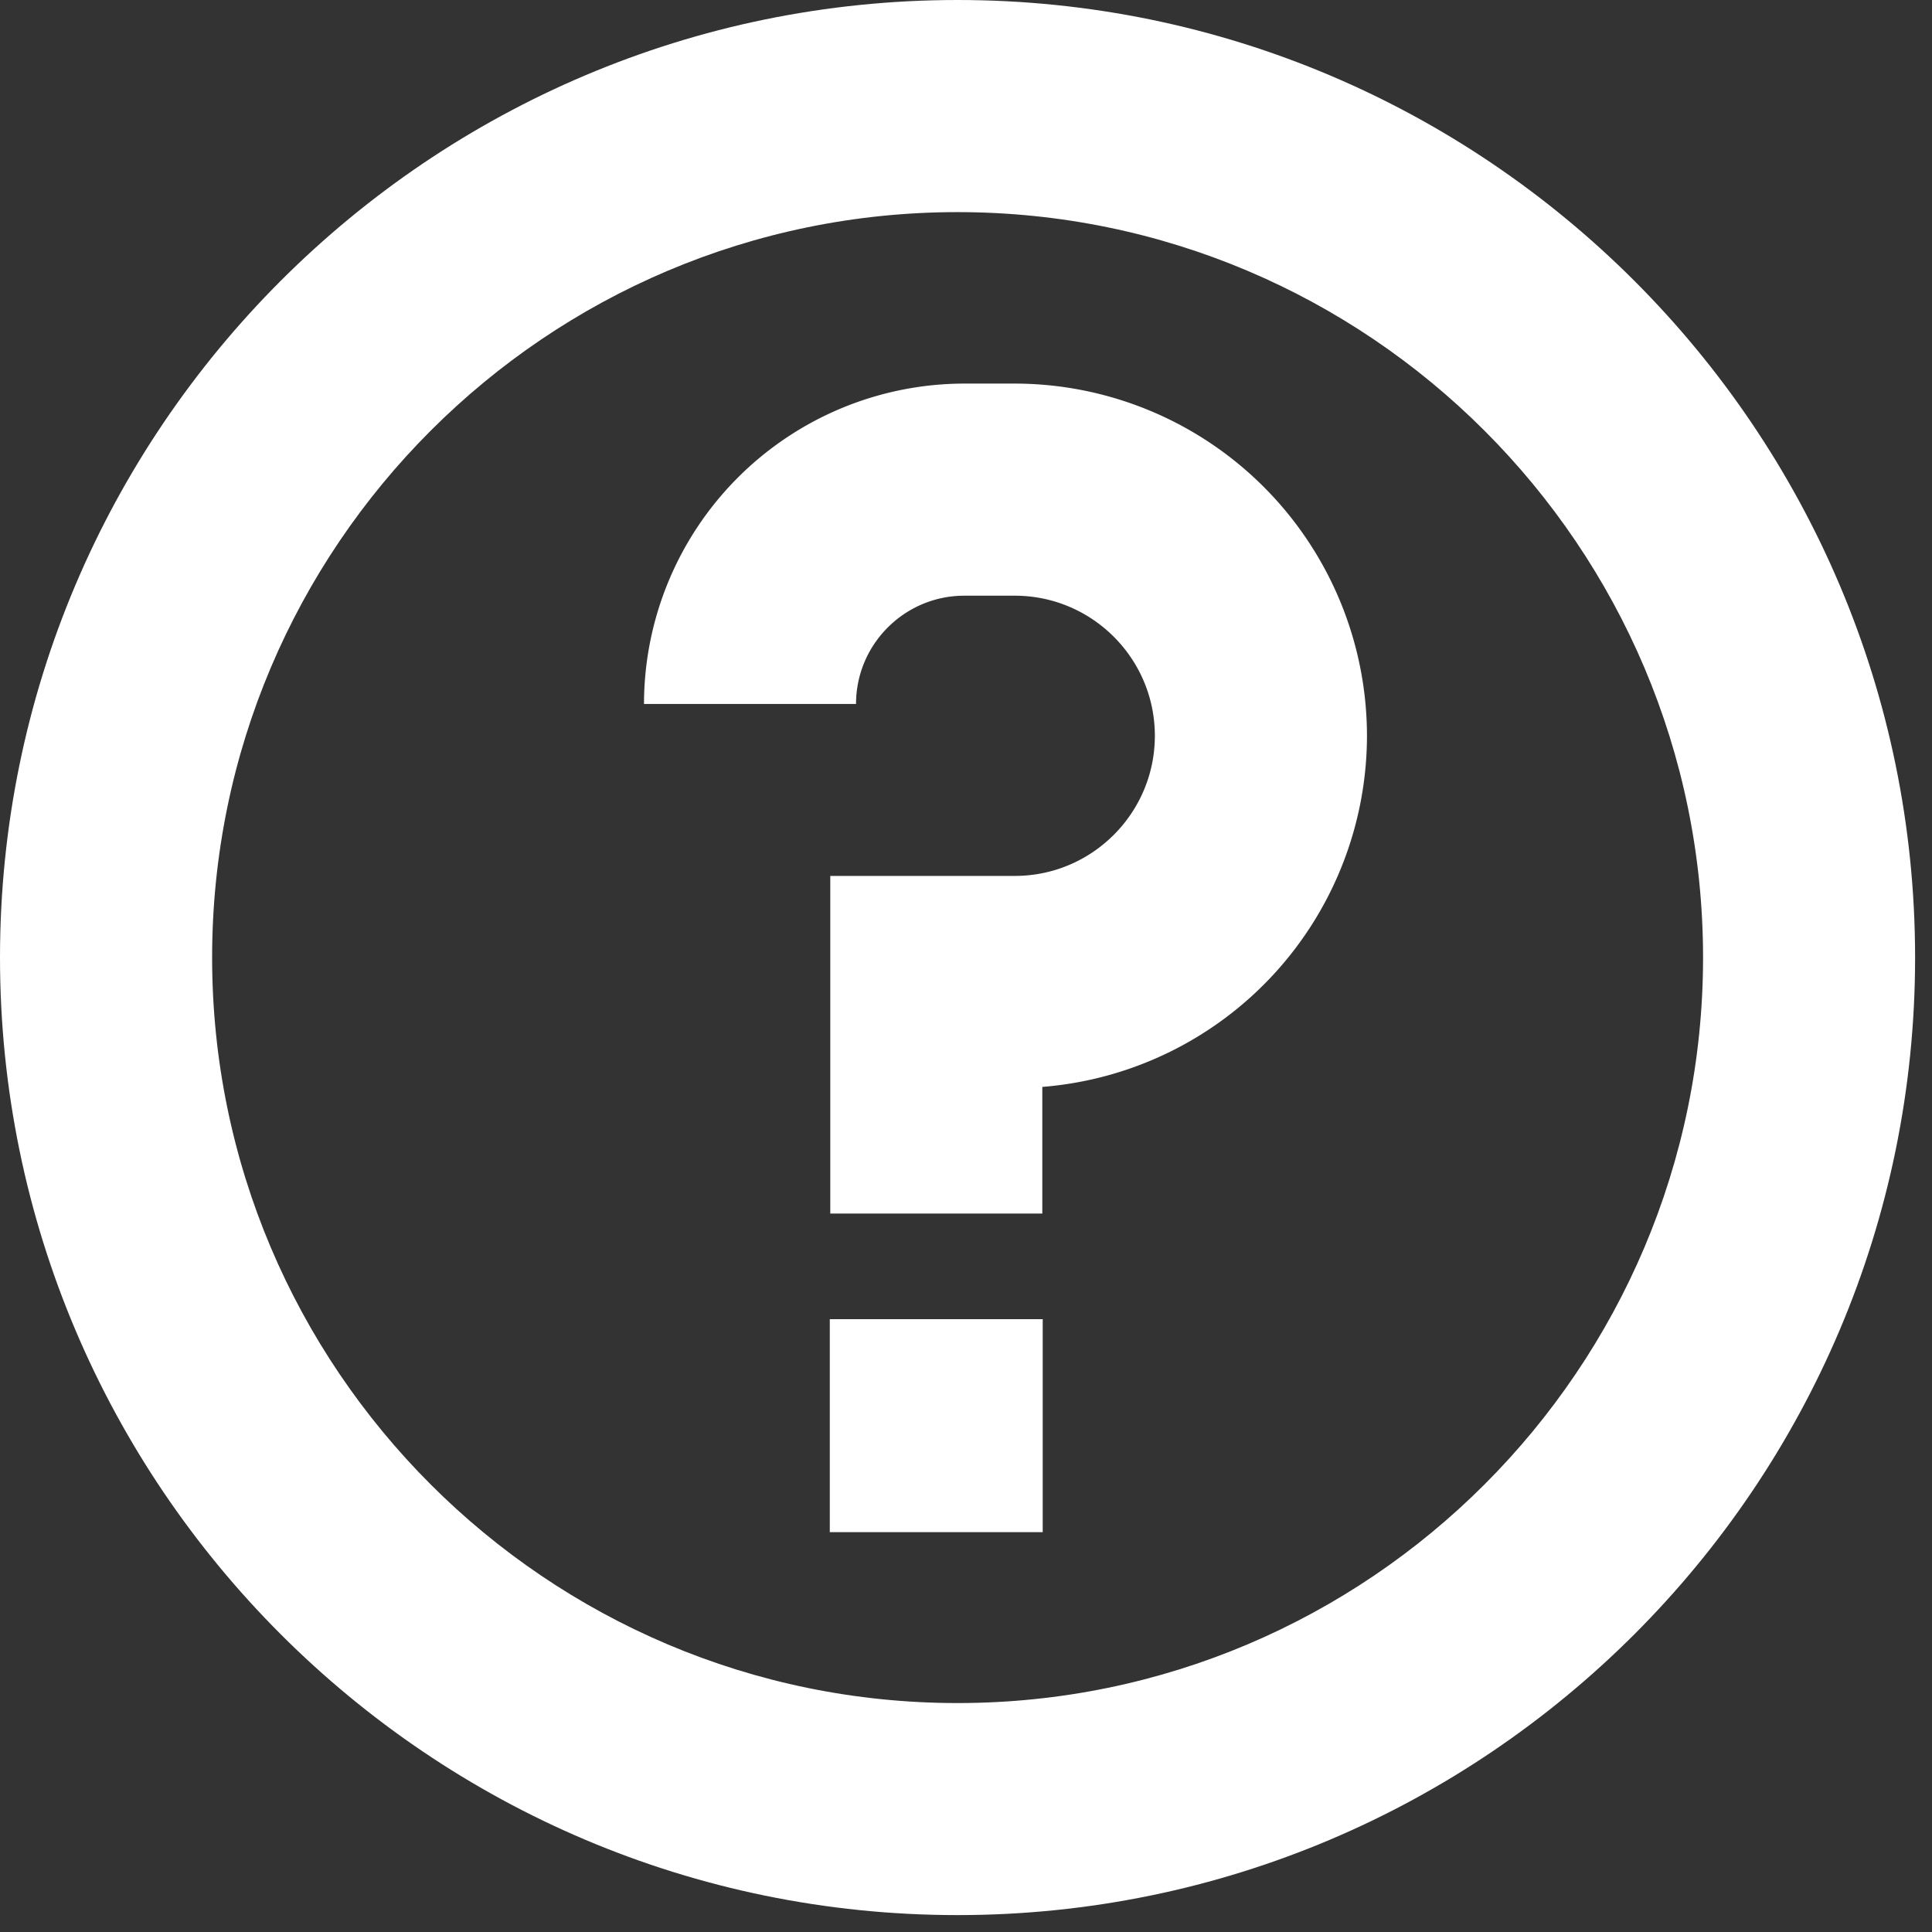
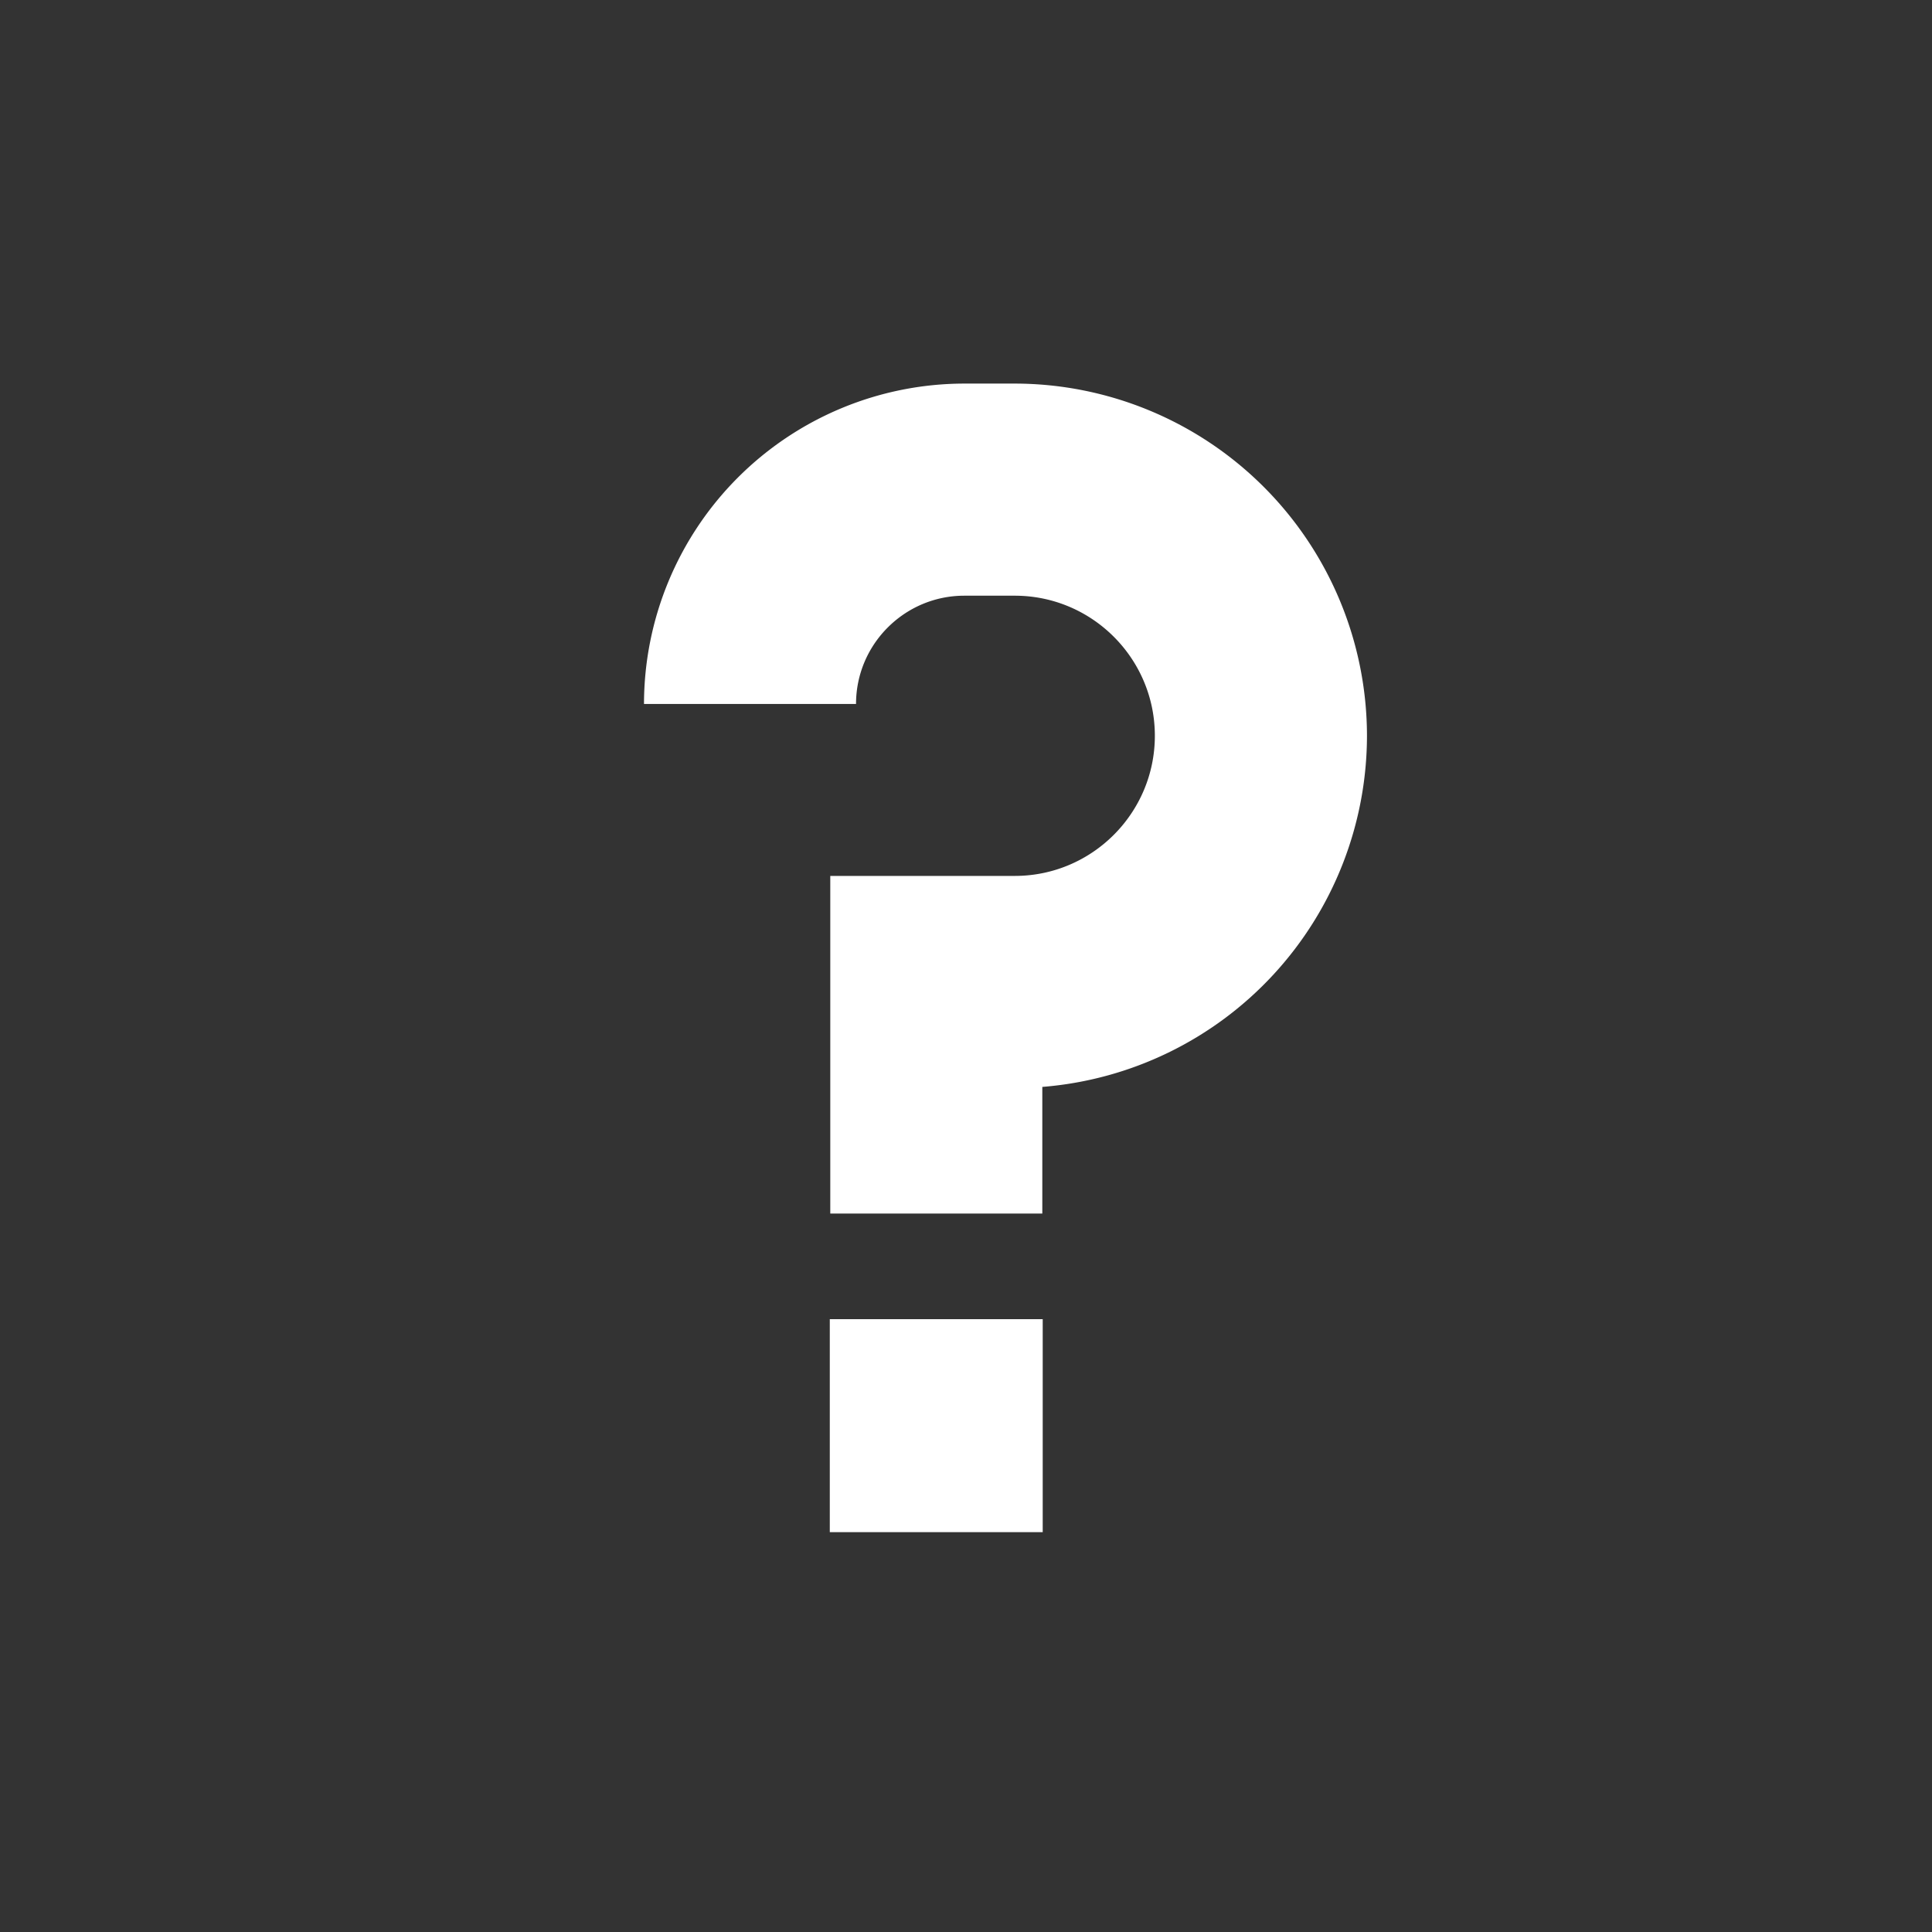
<svg xmlns="http://www.w3.org/2000/svg" width="24" height="24" viewBox="0 0 24 24">
  <rect x="0" y="0" width="24" height="24" fill="#333333" stroke="none" />
  <g fill="#FFF" fill-rule="evenodd">
-     <path d="M11.895 21.156c-5.106 0-9.26-4.154-9.26-9.261 0-5.107 4.154-9.26 9.26-9.26 5.107 0 9.261 4.153 9.261 9.26s-4.154 9.261-9.26 9.261m0-21.156C5.335 0 0 5.336 0 11.895 0 18.454 5.336 23.79 11.895 23.79c6.56 0 11.895-5.336 11.895-11.895C23.79 5.336 18.454 0 11.895 0" />
    <path d="M12.606 4.765h-.627A3.984 3.984 0 0 0 8 8.745h2.634c0-.742.604-1.345 1.345-1.345h.627c.96 0 1.74.78 1.74 1.74s-.78 1.741-1.74 1.741h-2.292v4.194h2.634v-1.573a4.381 4.381 0 0 0 4.033-4.362 4.38 4.38 0 0 0-4.375-4.375M10.308 19.033h2.645v-2.646h-2.645z" />
  </g>
</svg>